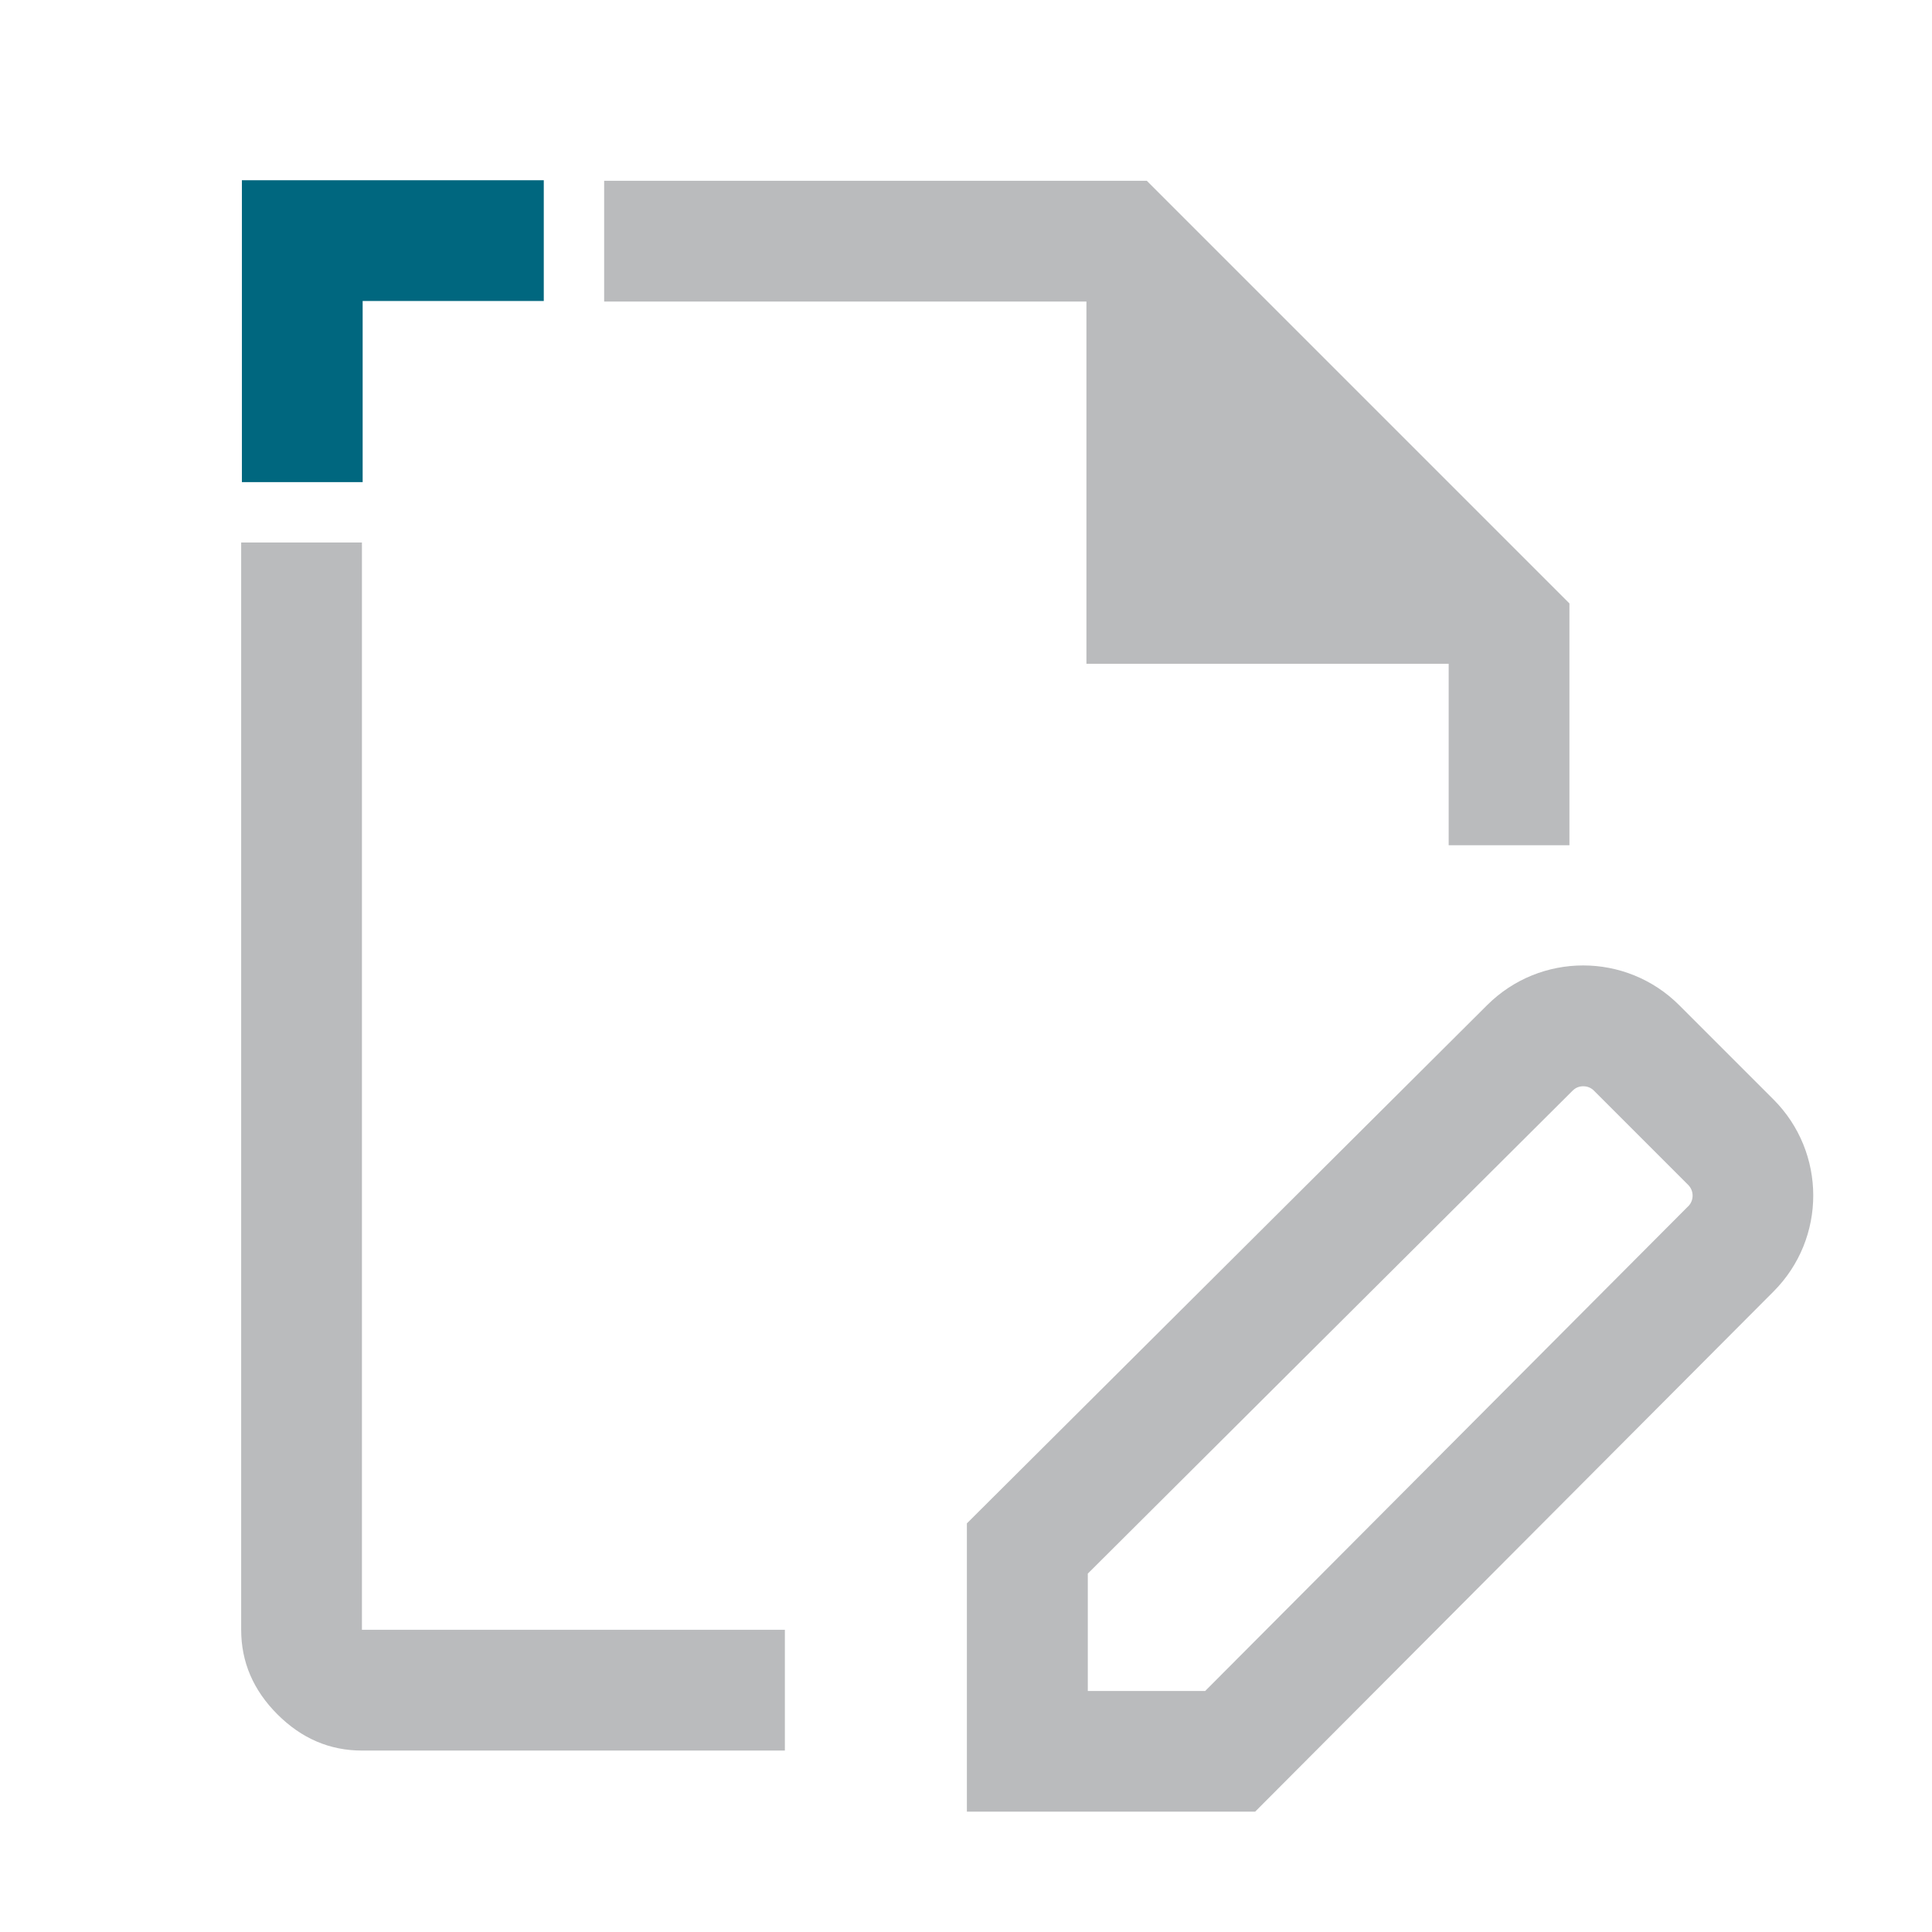
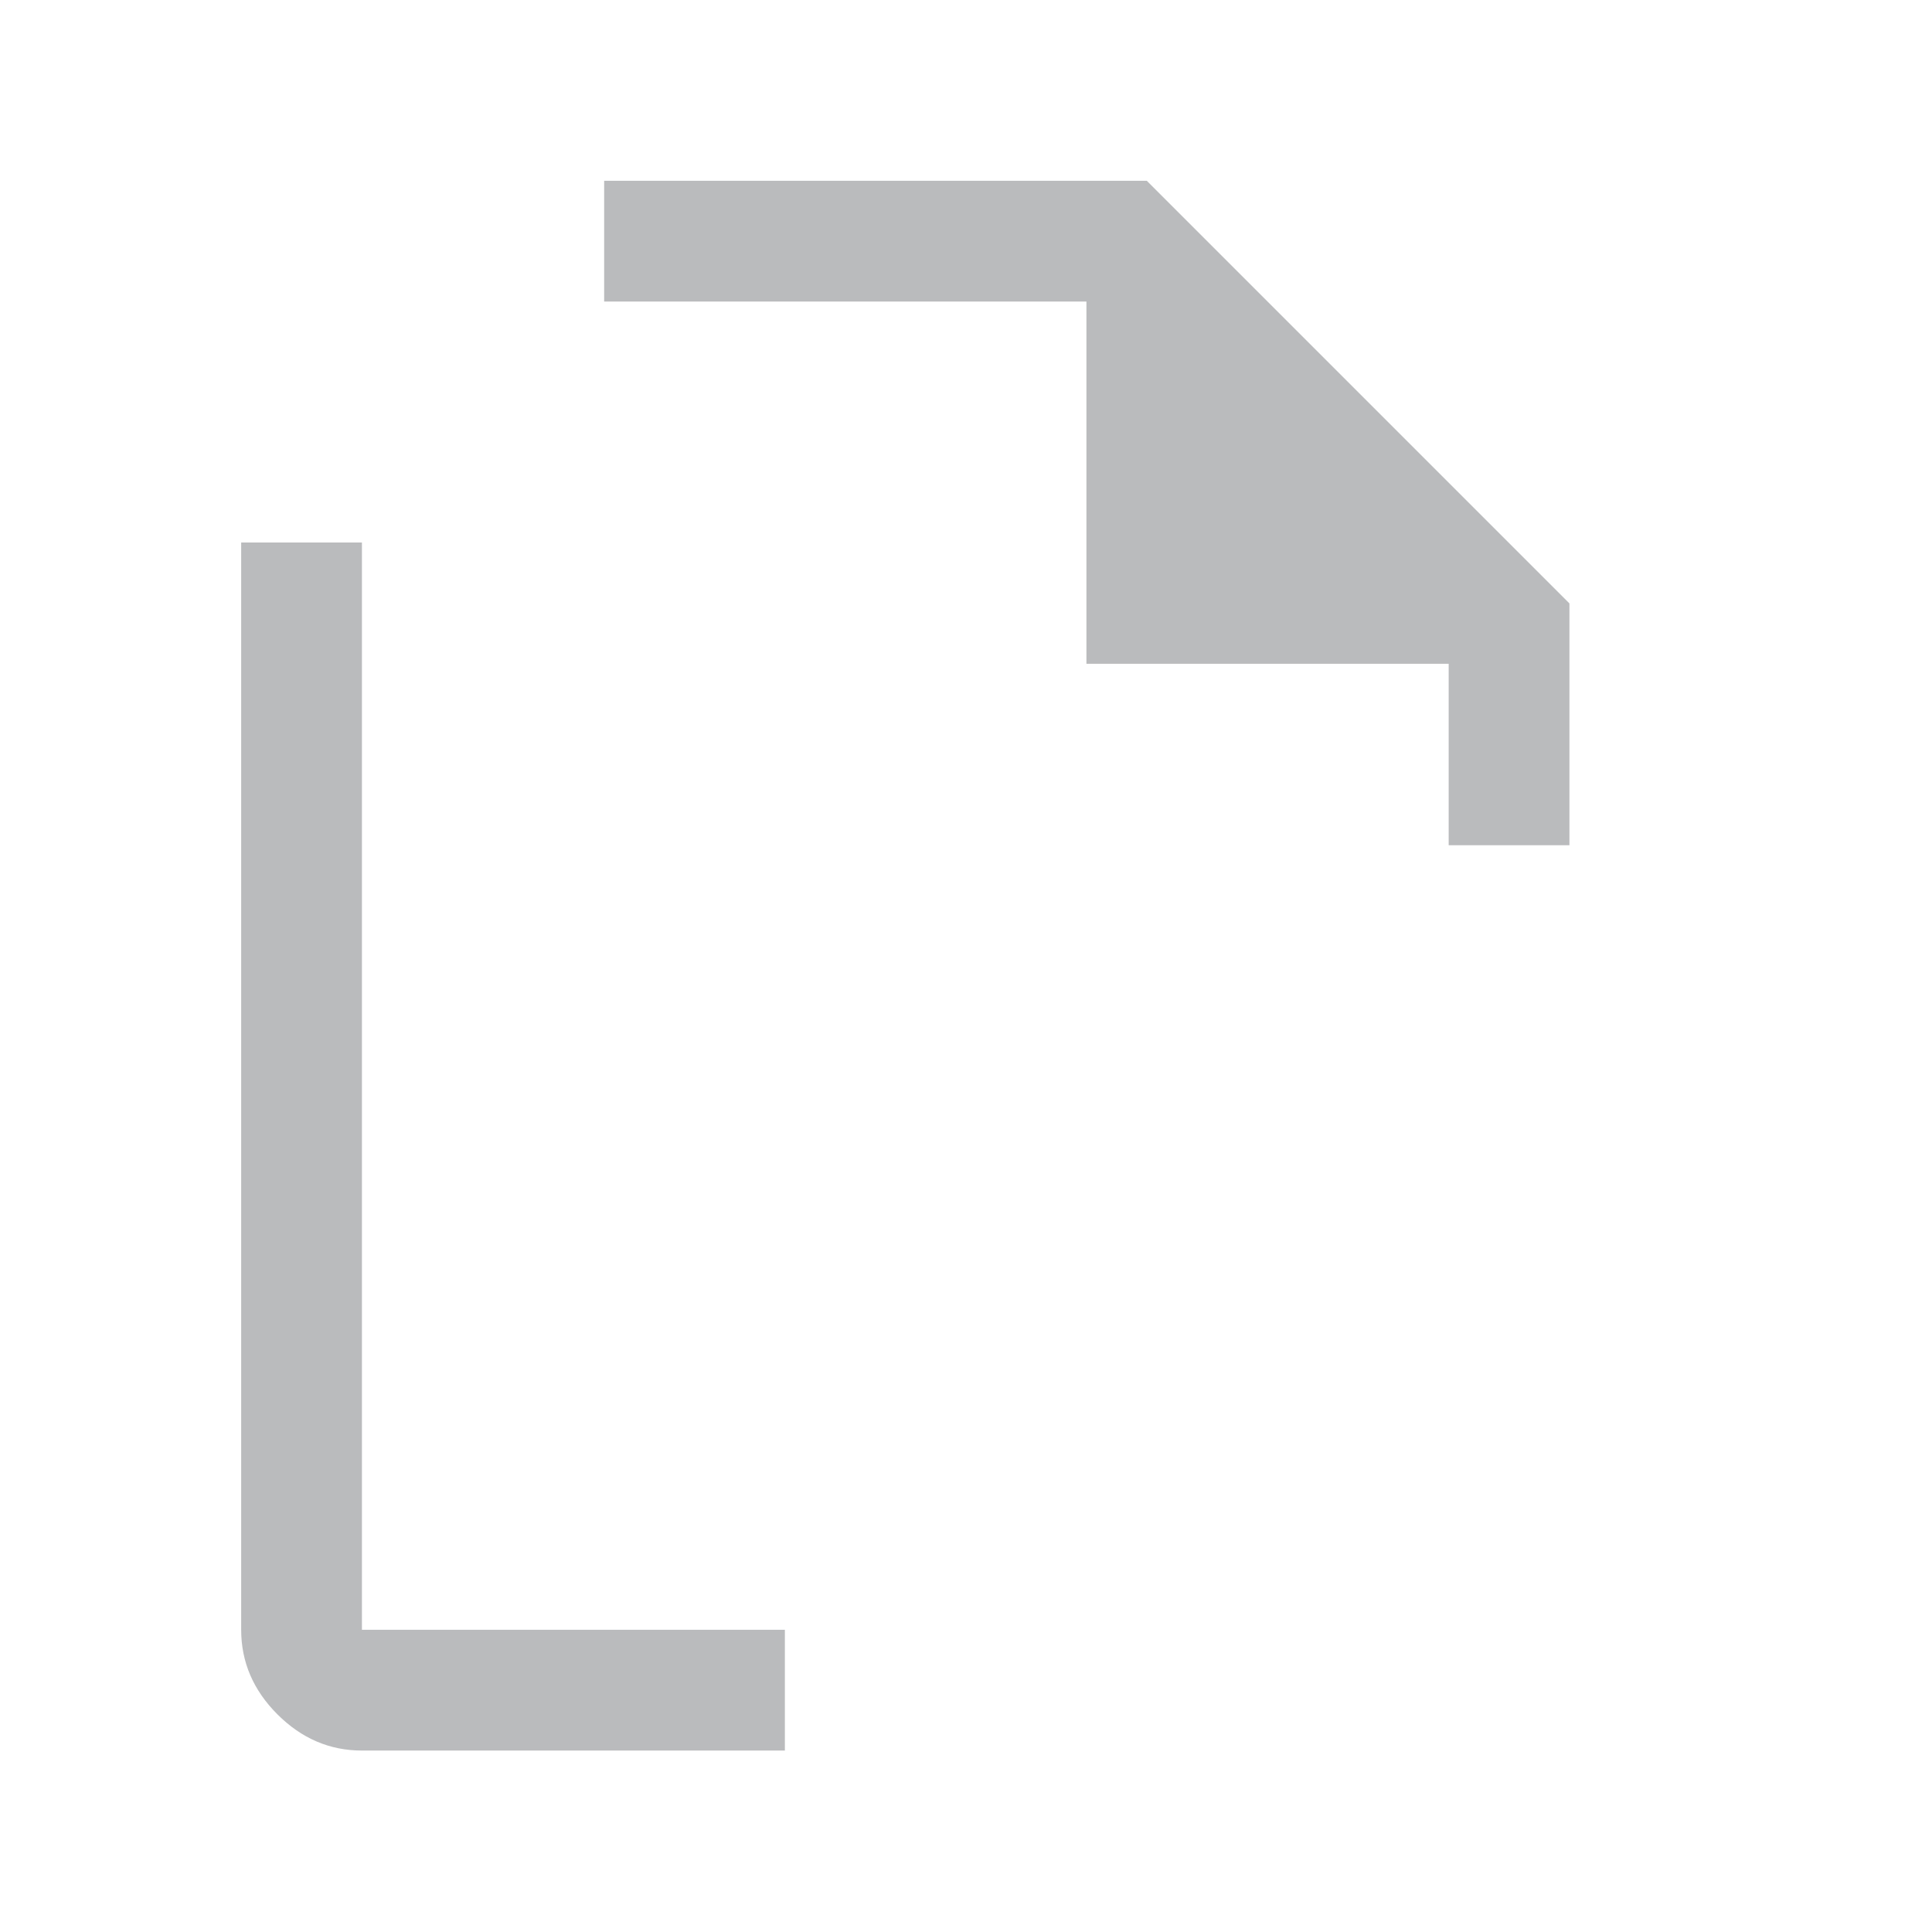
<svg xmlns="http://www.w3.org/2000/svg" id="a" data-name="Design" width="24" height="24" viewBox="0 0 24 24">
-   <polygon points="3.005 5.989 3.005 2.239 6.755 2.239 6.755 3.739 4.505 3.739 4.505 5.989 3.005 5.989" fill="#00677f" />
  <g>
    <polygon points="13.496 8.246 17.996 8.246 17.996 10.5 19.496 10.5 19.496 7.496 14.246 2.246 7.505 2.246 7.505 3.746 13.496 3.746 13.496 8.246" fill="#babbbd" />
    <path d="M4.496,6.739h-1.5v13.507c0,.4.15.75.45,1.05.3.3.65.45,1.05.45h5.254v-1.5h-5.254V6.739Z" fill="#babbbd" />
-     <path d="M22.031,13.658l-1.17-1.17c-.33-.33-.762-.495-1.194-.495s-.862.164-1.192.492l-6.464,6.439v3.581h3.581l6.44-6.462c.658-.66.657-1.727-.002-2.386ZM20.971,14.985l-6,6.021h-1.458v-1.458s6.022-5.999,6.022-5.999c.037-.037.081-.055.133-.055s.097.019.133.055l1.17,1.17c.073.073.074.193,0,.267Z" fill="#babbbd" />
  </g>
</svg>